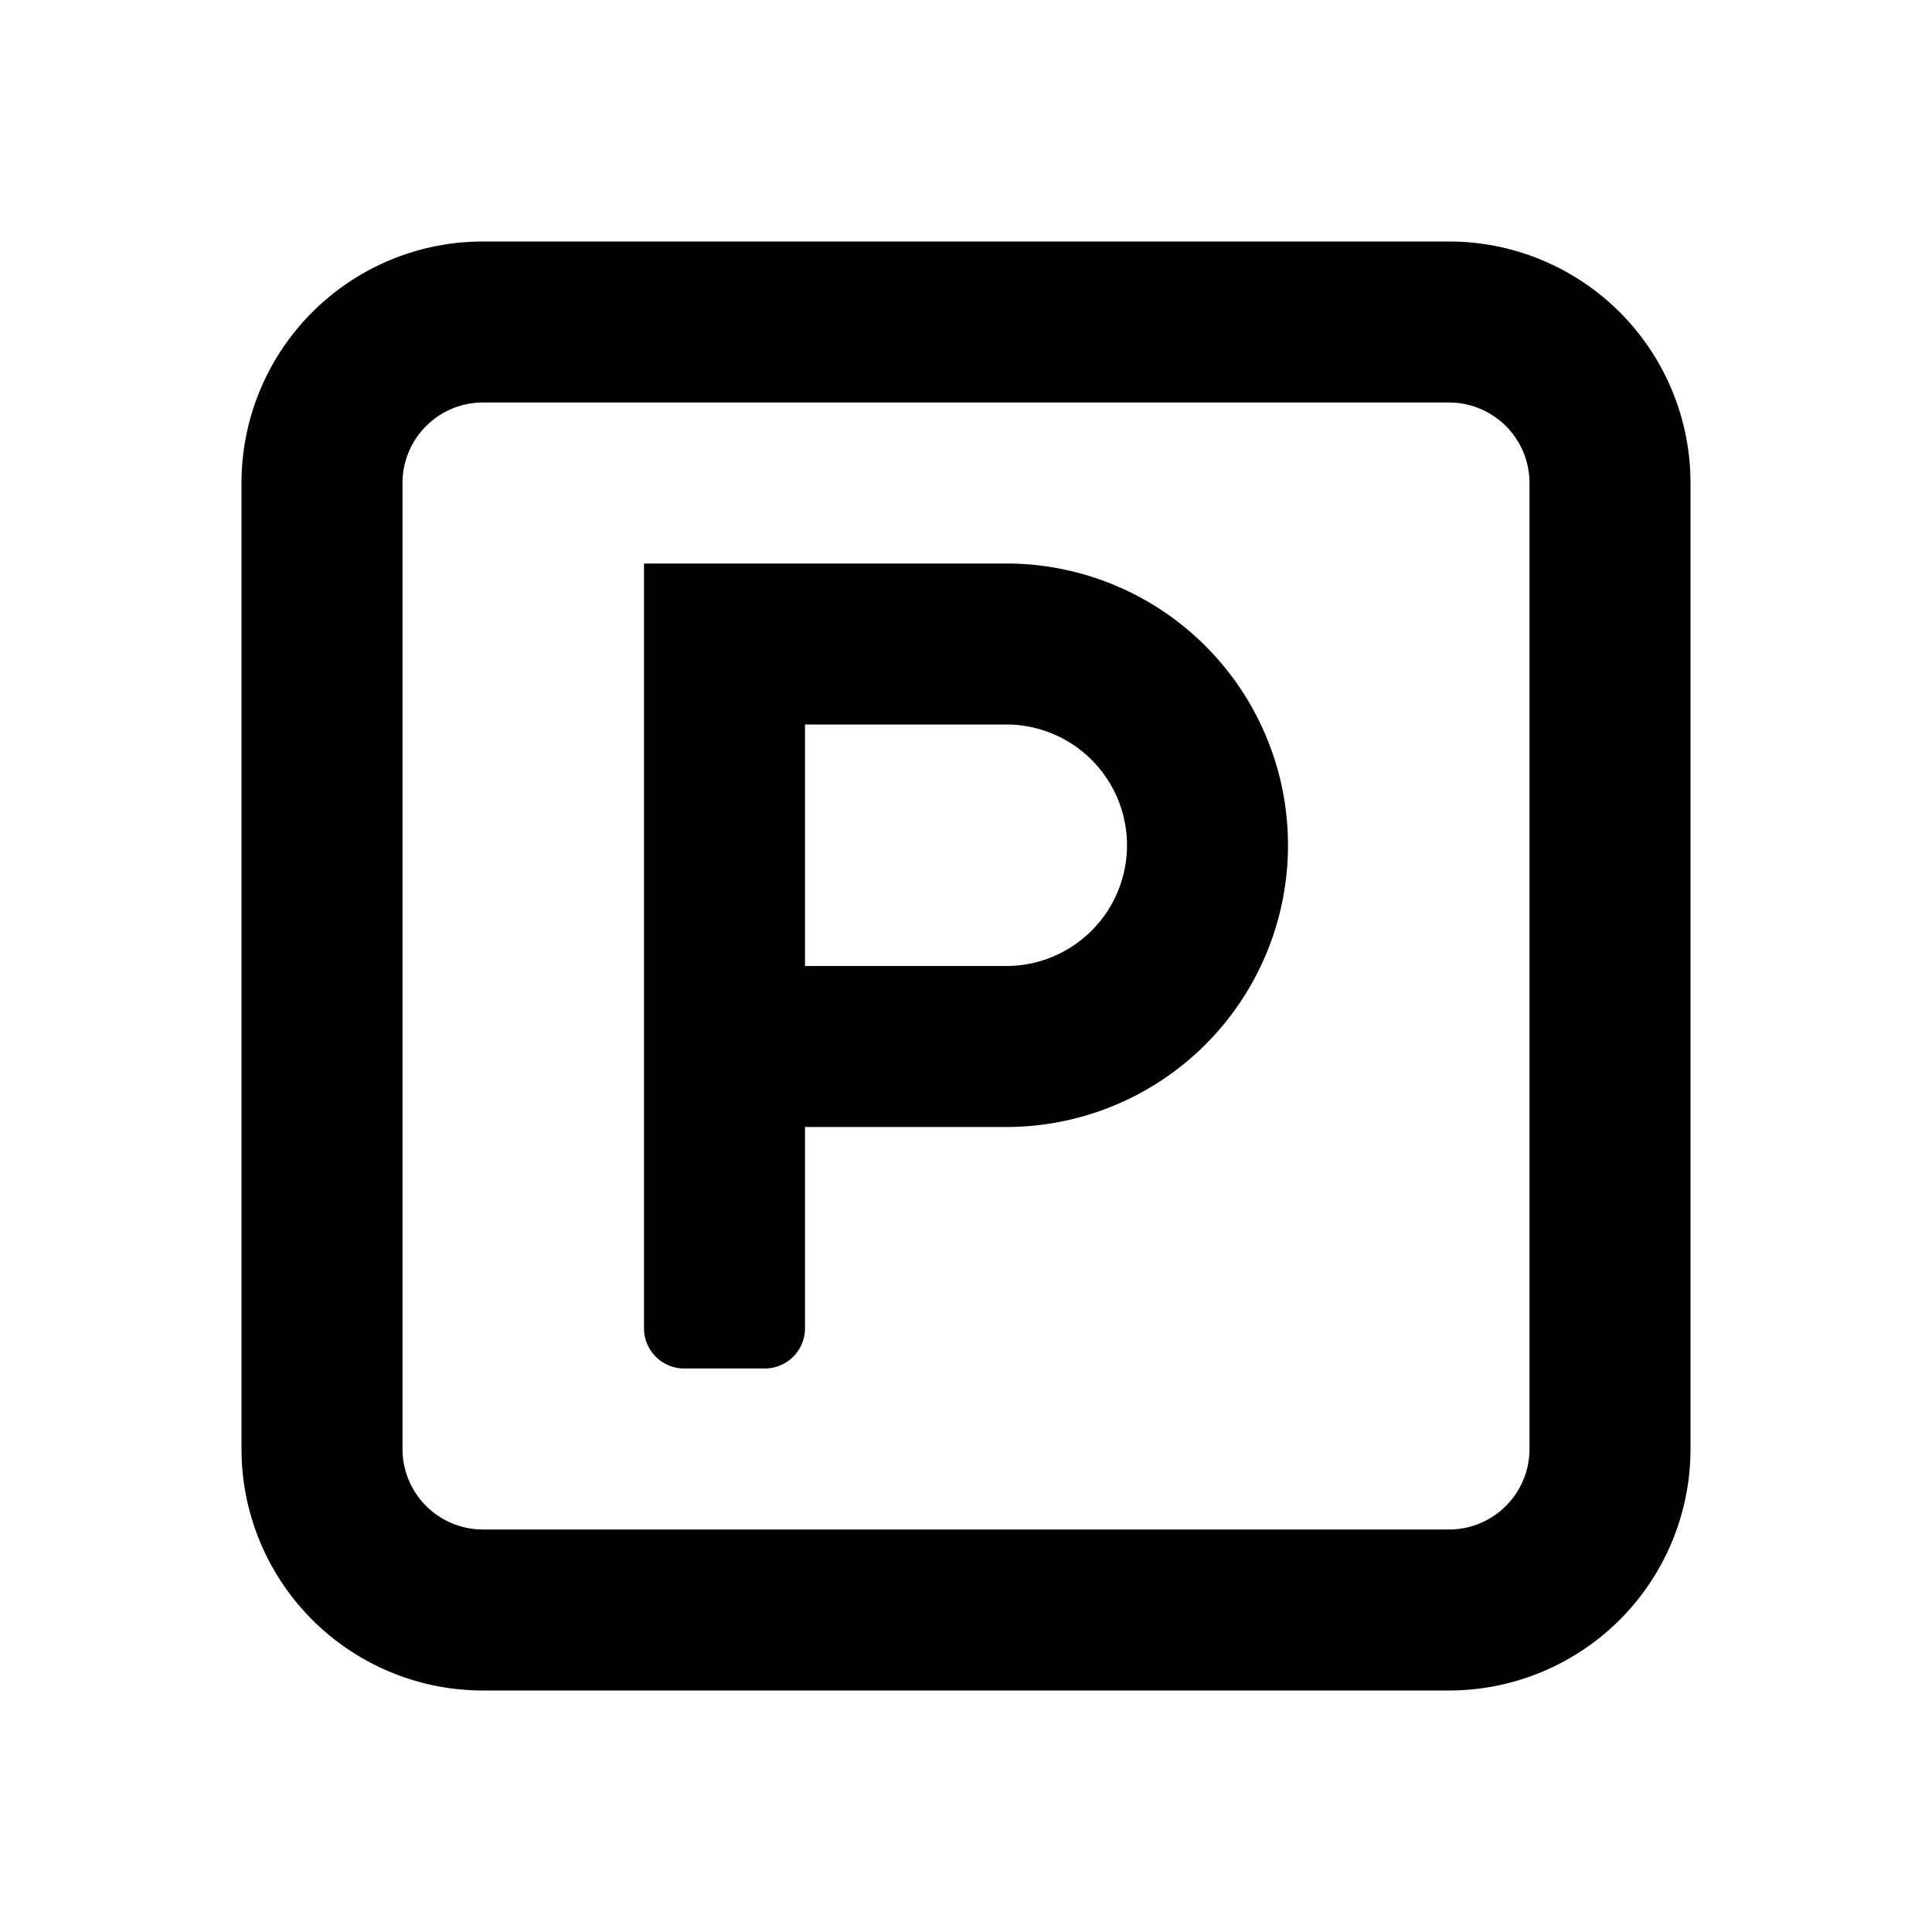
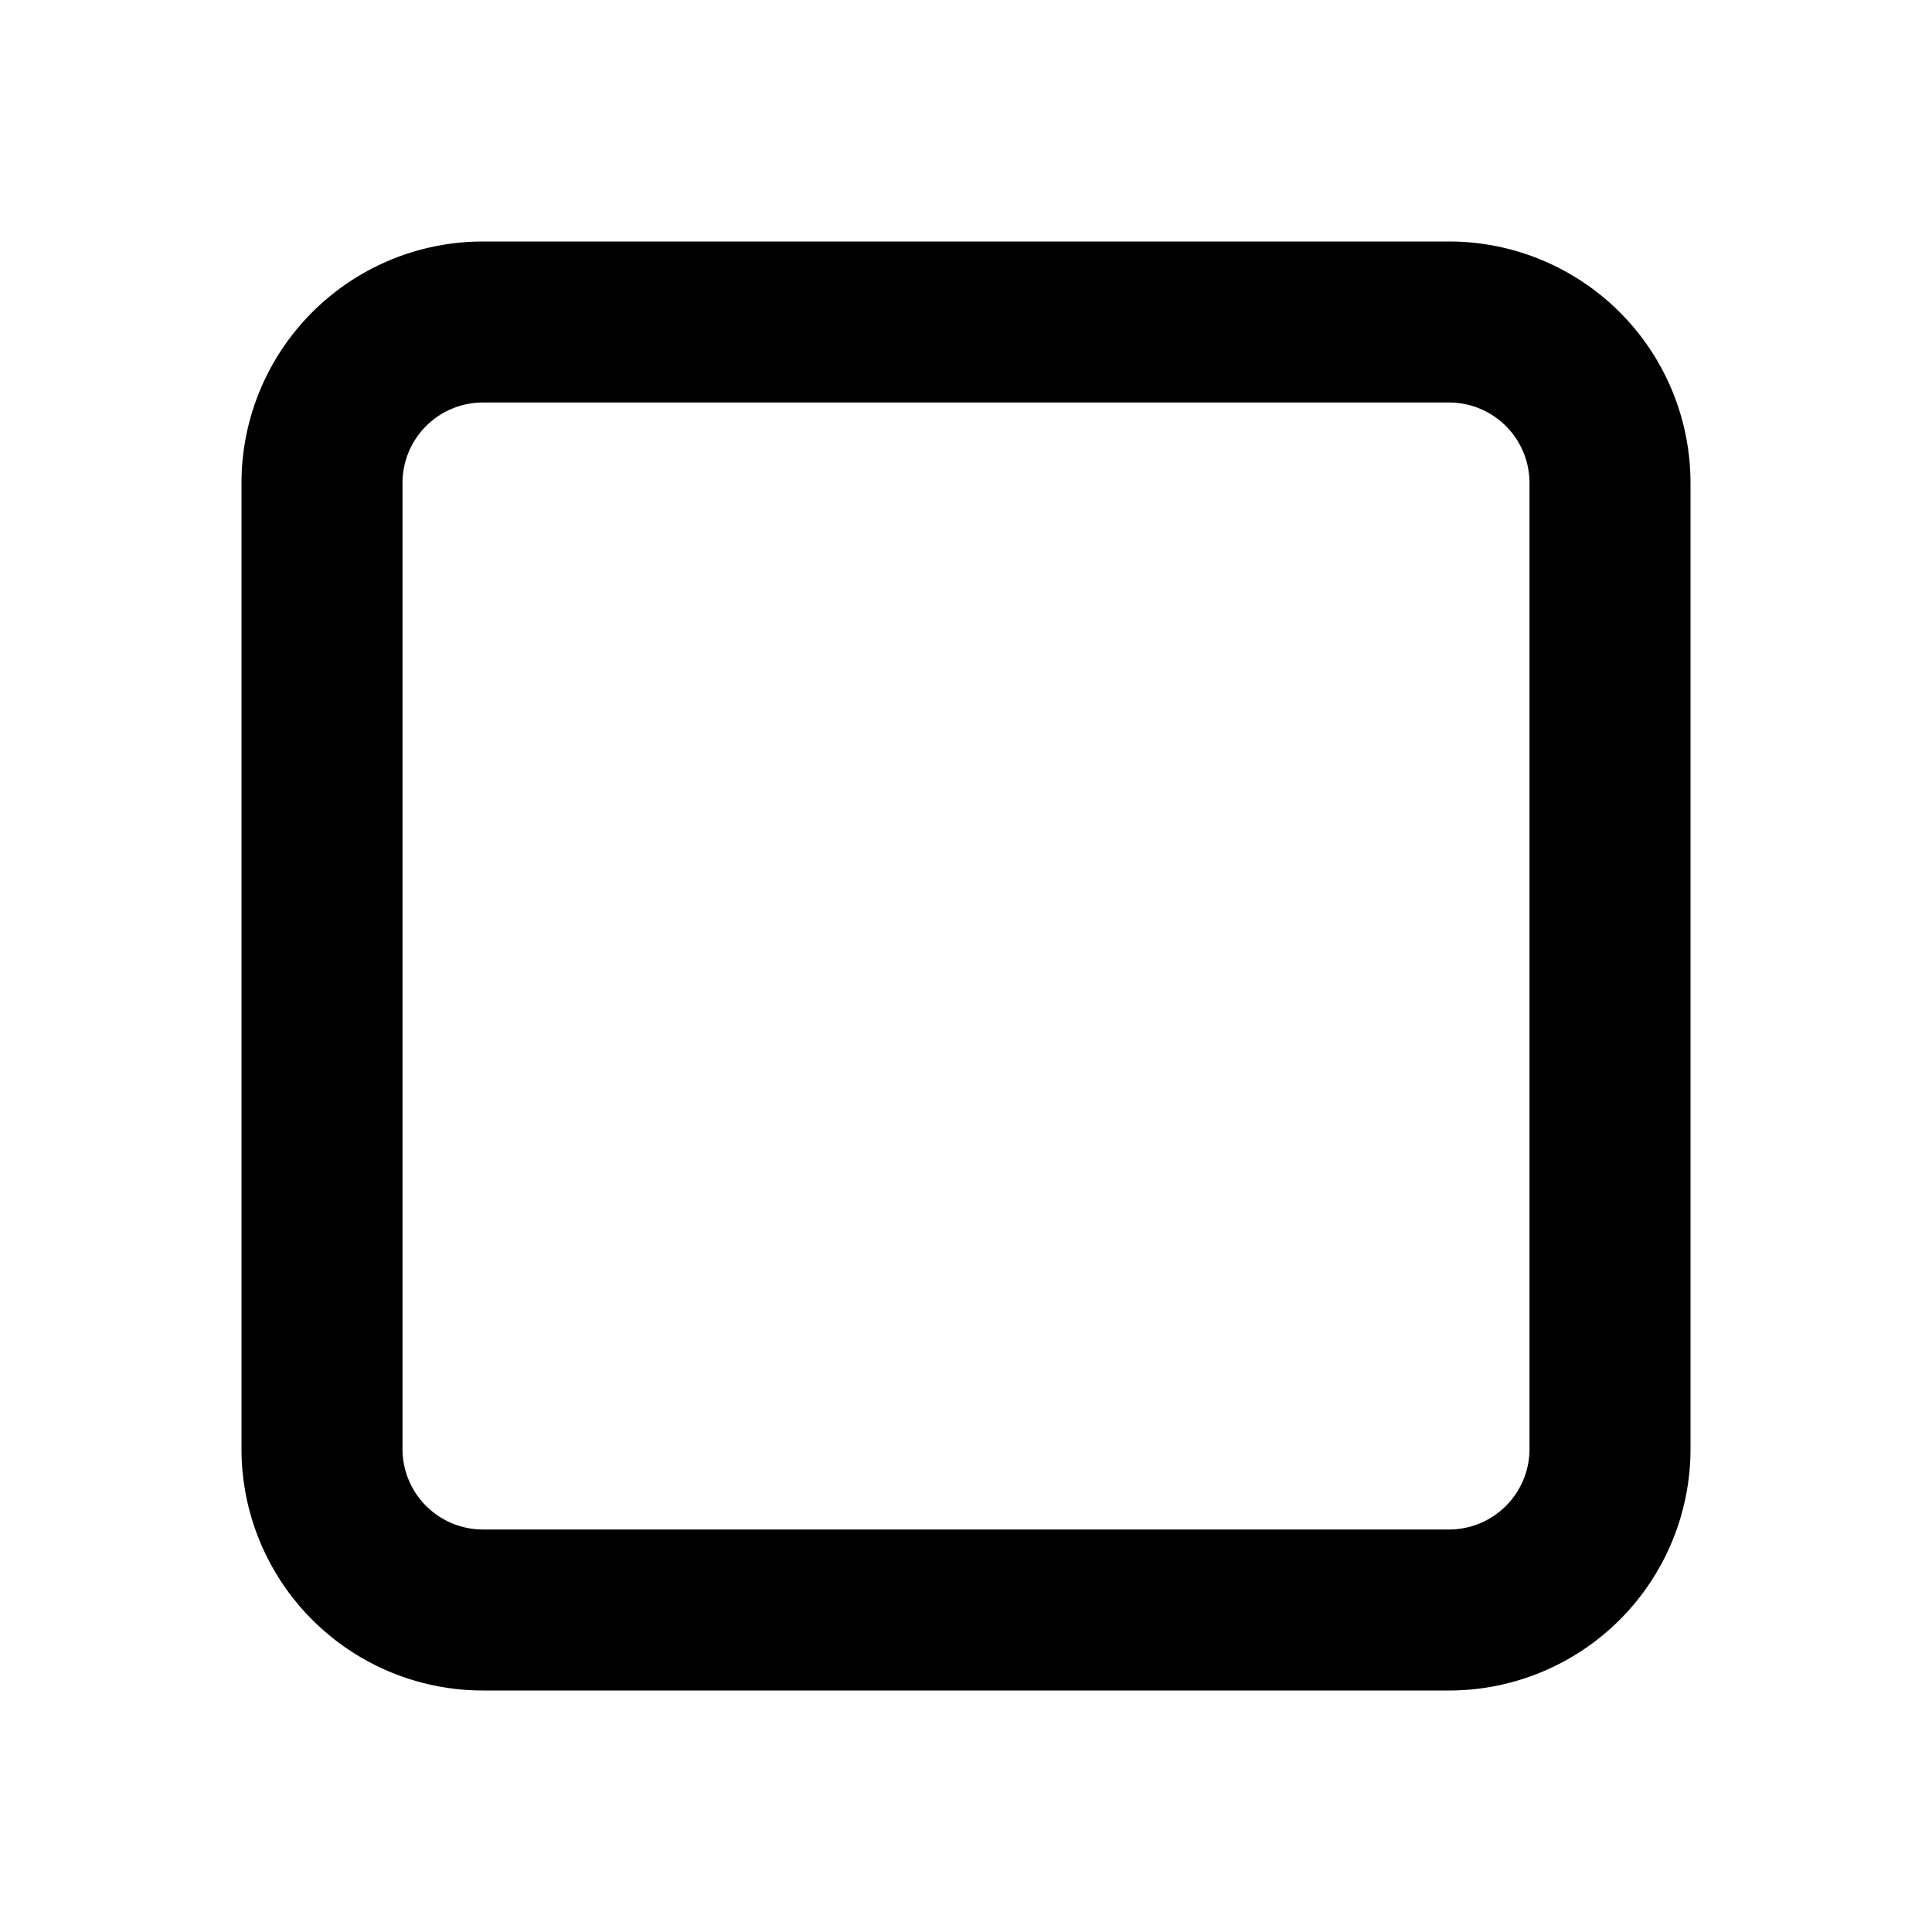
<svg xmlns="http://www.w3.org/2000/svg" class="uitk-icon uitk-spacing uitk-spacing-padding-inlineend-two" aria-hidden="true" viewBox="0 0 24 24">
-   <path fill-rule="evenodd" d="M10 14h2.5a3.5 3.5 0 1 0 0-7H8v9.5a.5.5 0 0 0 .5.5h1a.5.5 0 0 0 .5-.5V14zm0-2V9h2.5a1.5 1.5 0 0 1 0 3H10z" clip-rule="evenodd" />
  <path fill-rule="evenodd" d="M3 6a3 3 0 0 1 3-3h12a3 3 0 0 1 3 3v12a3 3 0 0 1-3 3H6a3 3 0 0 1-3-3V6zm3-1a1 1 0 0 0-1 1v12a1 1 0 0 0 1 1h12a1 1 0 0 0 1-1V6a1 1 0 0 0-1-1H6z" clip-rule="evenodd" />
</svg>